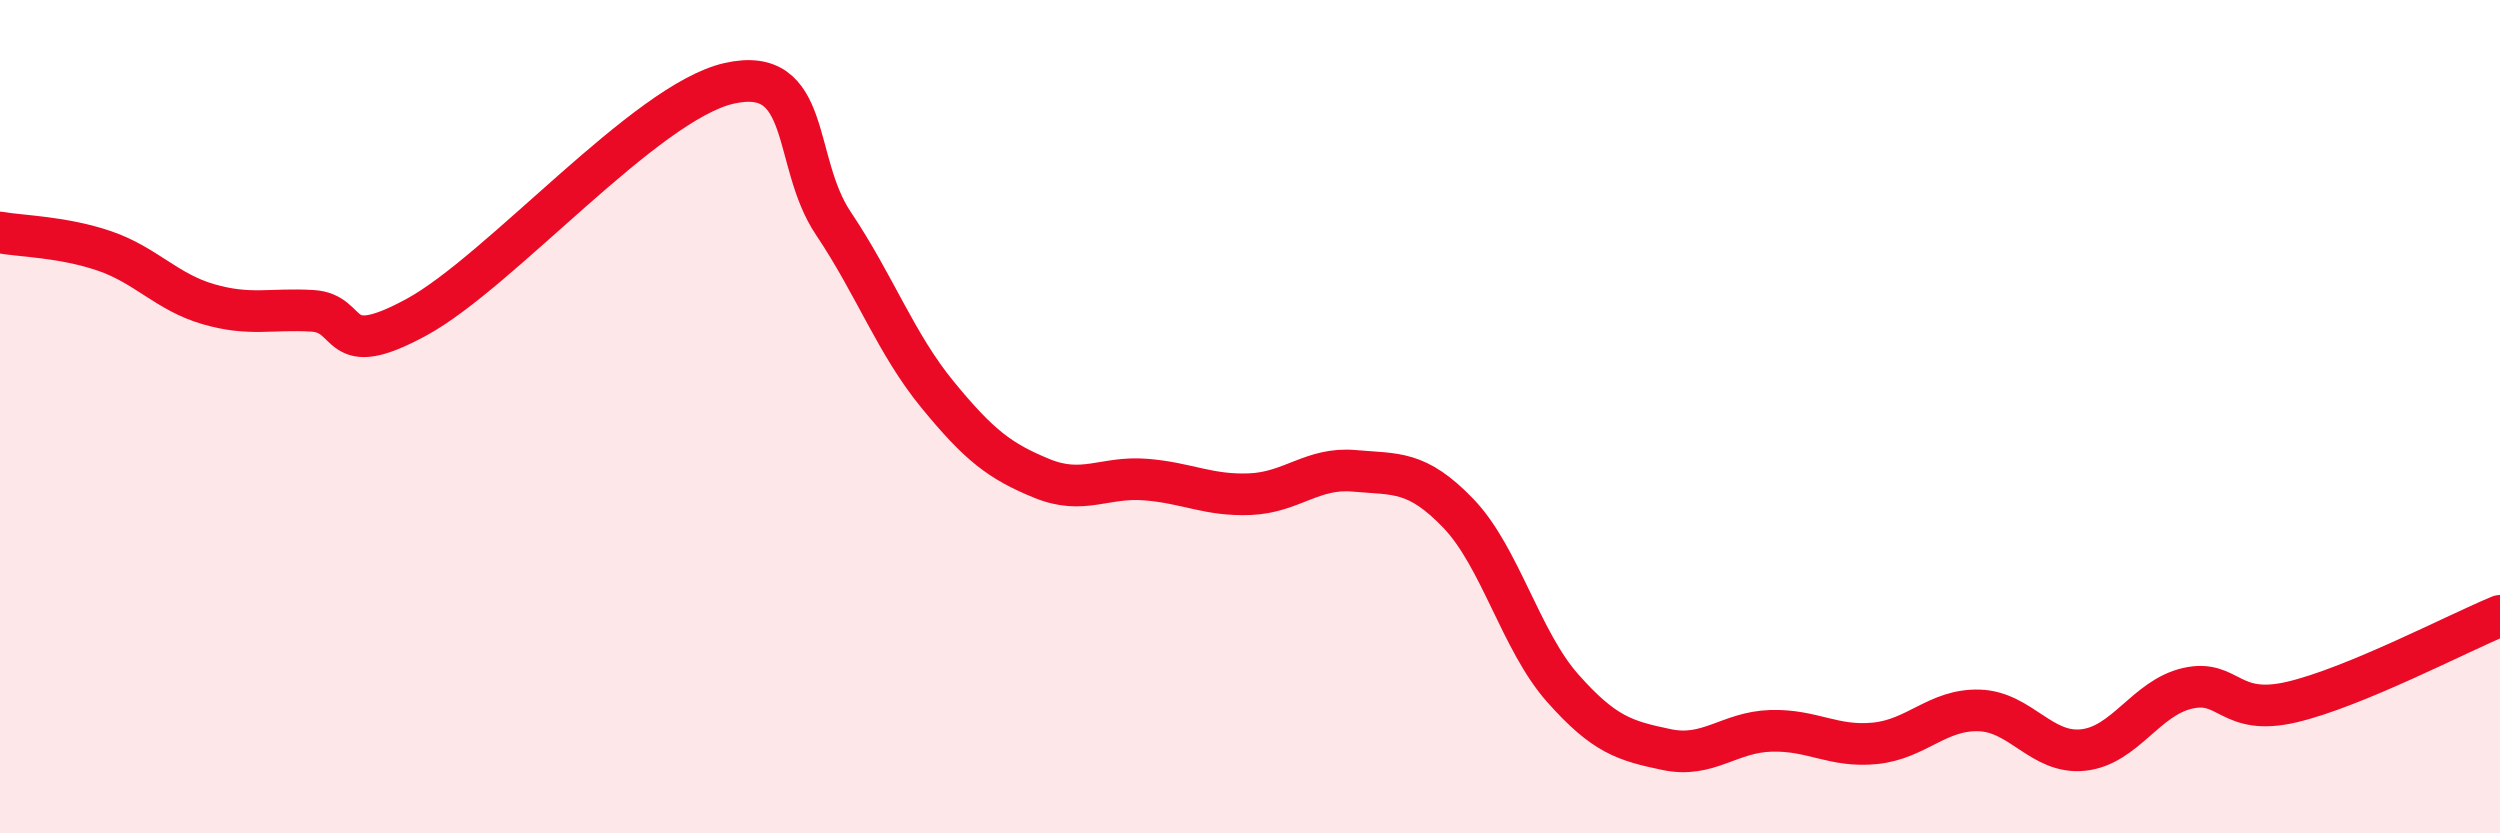
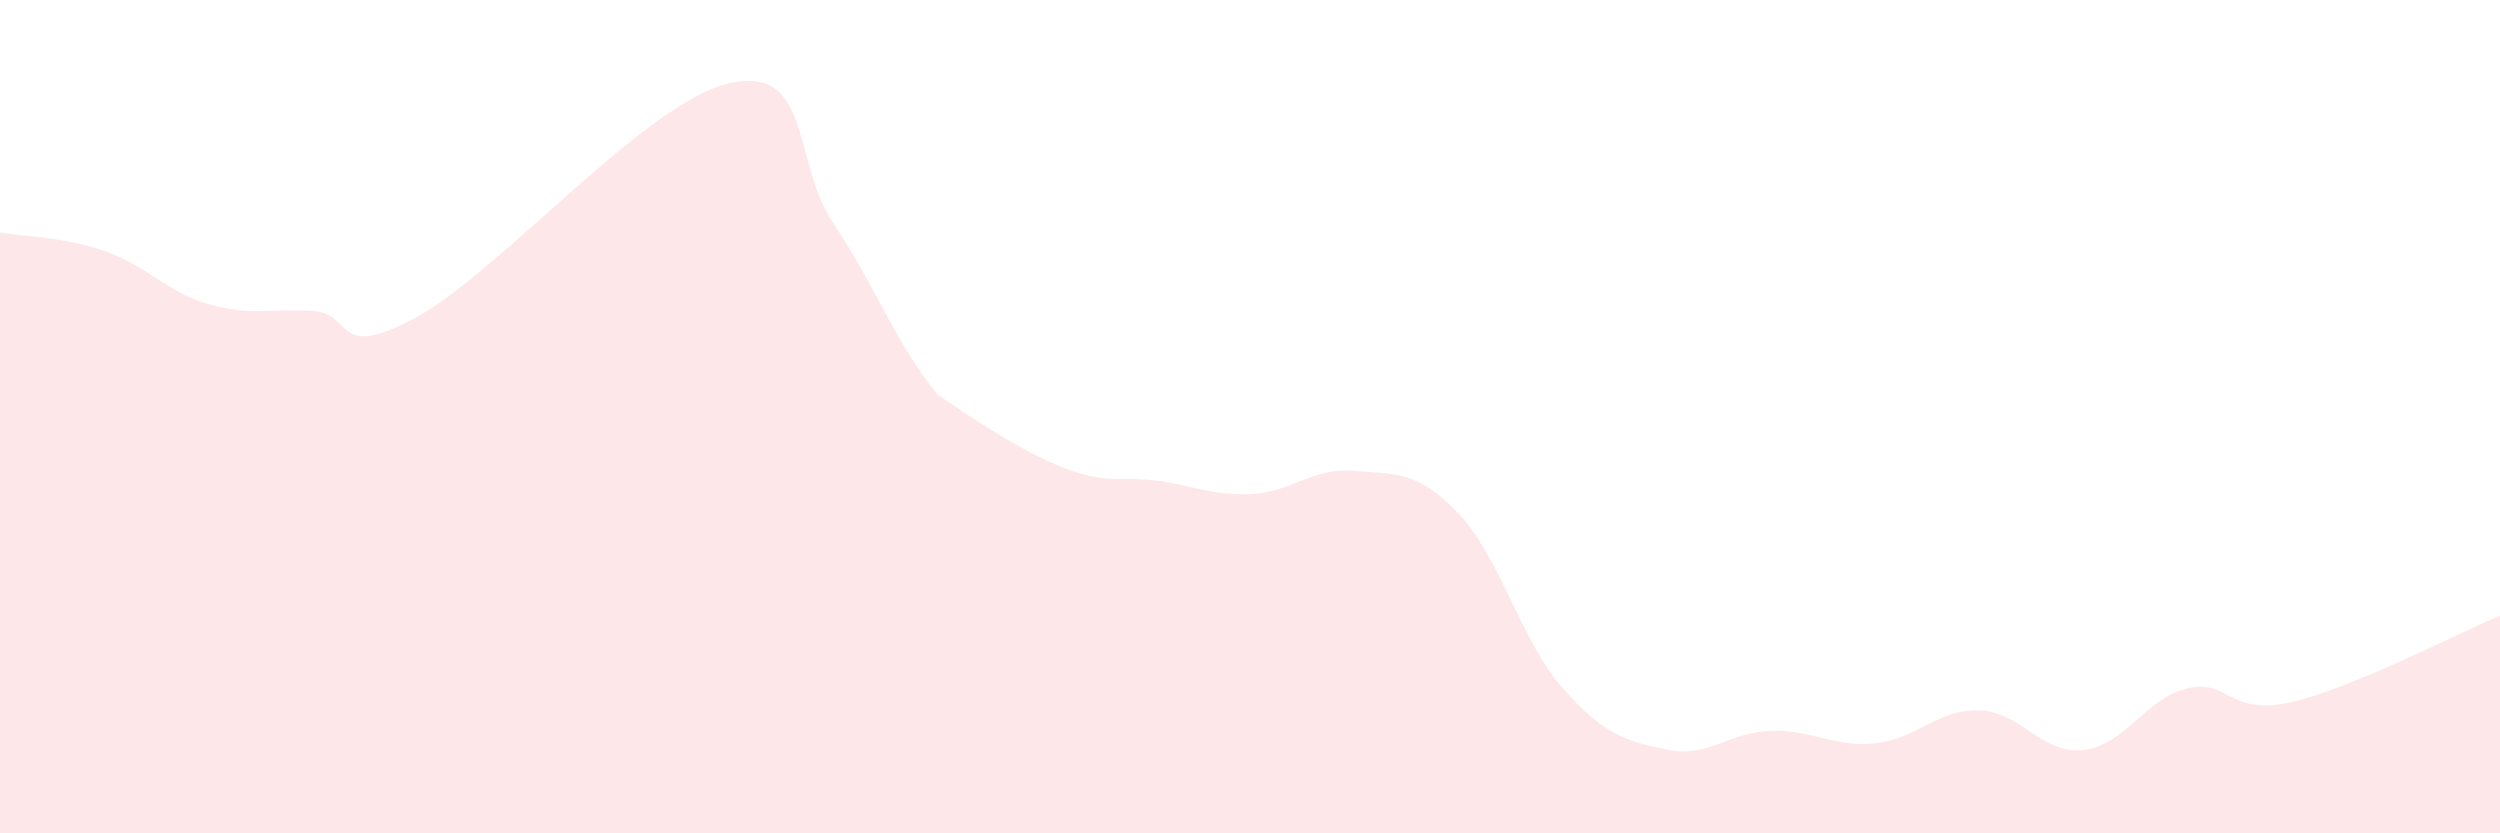
<svg xmlns="http://www.w3.org/2000/svg" width="60" height="20" viewBox="0 0 60 20">
-   <path d="M 0,5.58 C 0.5,5.67 1.5,5.68 2.5,6.02 C 3.5,6.36 4,7.01 5,7.3 C 6,7.59 6.5,7.4 7.5,7.46 C 8.5,7.52 8,8.7 10,7.61 C 12,6.52 15.5,2.45 17.5,2 C 19.5,1.55 19,3.87 20,5.36 C 21,6.85 21.5,8.25 22.5,9.47 C 23.5,10.69 24,11.07 25,11.48 C 26,11.89 26.5,11.43 27.5,11.51 C 28.5,11.59 29,11.9 30,11.86 C 31,11.82 31.5,11.21 32.5,11.3 C 33.5,11.39 34,11.28 35,12.32 C 36,13.36 36.5,15.38 37.5,16.51 C 38.5,17.64 39,17.78 40,17.99 C 41,18.2 41.5,17.57 42.5,17.54 C 43.5,17.51 44,17.94 45,17.84 C 46,17.74 46.5,17.02 47.5,17.05 C 48.5,17.08 49,18.11 50,18 C 51,17.89 51.5,16.75 52.5,16.52 C 53.5,16.29 53.5,17.2 55,16.85 C 56.5,16.5 59,15.19 60,14.78L60 20L0 20Z" fill="#EB0A25" opacity="0.1" stroke-linecap="round" stroke-linejoin="round" />
-   <path d="M 0,5.58 C 0.5,5.67 1.5,5.68 2.5,6.02 C 3.5,6.36 4,7.01 5,7.3 C 6,7.59 6.5,7.4 7.5,7.46 C 8.5,7.52 8,8.7 10,7.61 C 12,6.52 15.5,2.45 17.5,2 C 19.5,1.55 19,3.87 20,5.36 C 21,6.85 21.5,8.25 22.5,9.47 C 23.5,10.69 24,11.07 25,11.48 C 26,11.89 26.5,11.43 27.5,11.51 C 28.5,11.59 29,11.9 30,11.86 C 31,11.82 31.5,11.21 32.5,11.3 C 33.5,11.39 34,11.28 35,12.32 C 36,13.36 36.5,15.38 37.5,16.51 C 38.5,17.64 39,17.78 40,17.99 C 41,18.2 41.5,17.57 42.5,17.54 C 43.5,17.51 44,17.94 45,17.84 C 46,17.74 46.5,17.02 47.5,17.05 C 48.5,17.08 49,18.11 50,18 C 51,17.89 51.5,16.75 52.5,16.52 C 53.5,16.29 53.5,17.2 55,16.85 C 56.5,16.5 59,15.19 60,14.78" stroke="#EB0A25" stroke-width="1" fill="none" stroke-linecap="round" stroke-linejoin="round" />
+   <path d="M 0,5.58 C 0.5,5.67 1.5,5.68 2.5,6.02 C 3.5,6.36 4,7.01 5,7.3 C 6,7.59 6.5,7.4 7.5,7.46 C 8.5,7.52 8,8.7 10,7.61 C 12,6.52 15.5,2.45 17.5,2 C 19.5,1.55 19,3.87 20,5.36 C 21,6.85 21.5,8.25 22.5,9.47 C 26,11.89 26.5,11.43 27.5,11.51 C 28.5,11.59 29,11.9 30,11.86 C 31,11.82 31.5,11.21 32.5,11.3 C 33.5,11.39 34,11.28 35,12.32 C 36,13.36 36.5,15.38 37.5,16.51 C 38.5,17.64 39,17.78 40,17.99 C 41,18.2 41.5,17.57 42.5,17.54 C 43.5,17.51 44,17.94 45,17.84 C 46,17.74 46.5,17.02 47.5,17.05 C 48.5,17.08 49,18.11 50,18 C 51,17.89 51.5,16.75 52.5,16.52 C 53.5,16.29 53.5,17.2 55,16.85 C 56.5,16.5 59,15.19 60,14.78L60 20L0 20Z" fill="#EB0A25" opacity="0.1" stroke-linecap="round" stroke-linejoin="round" />
</svg>